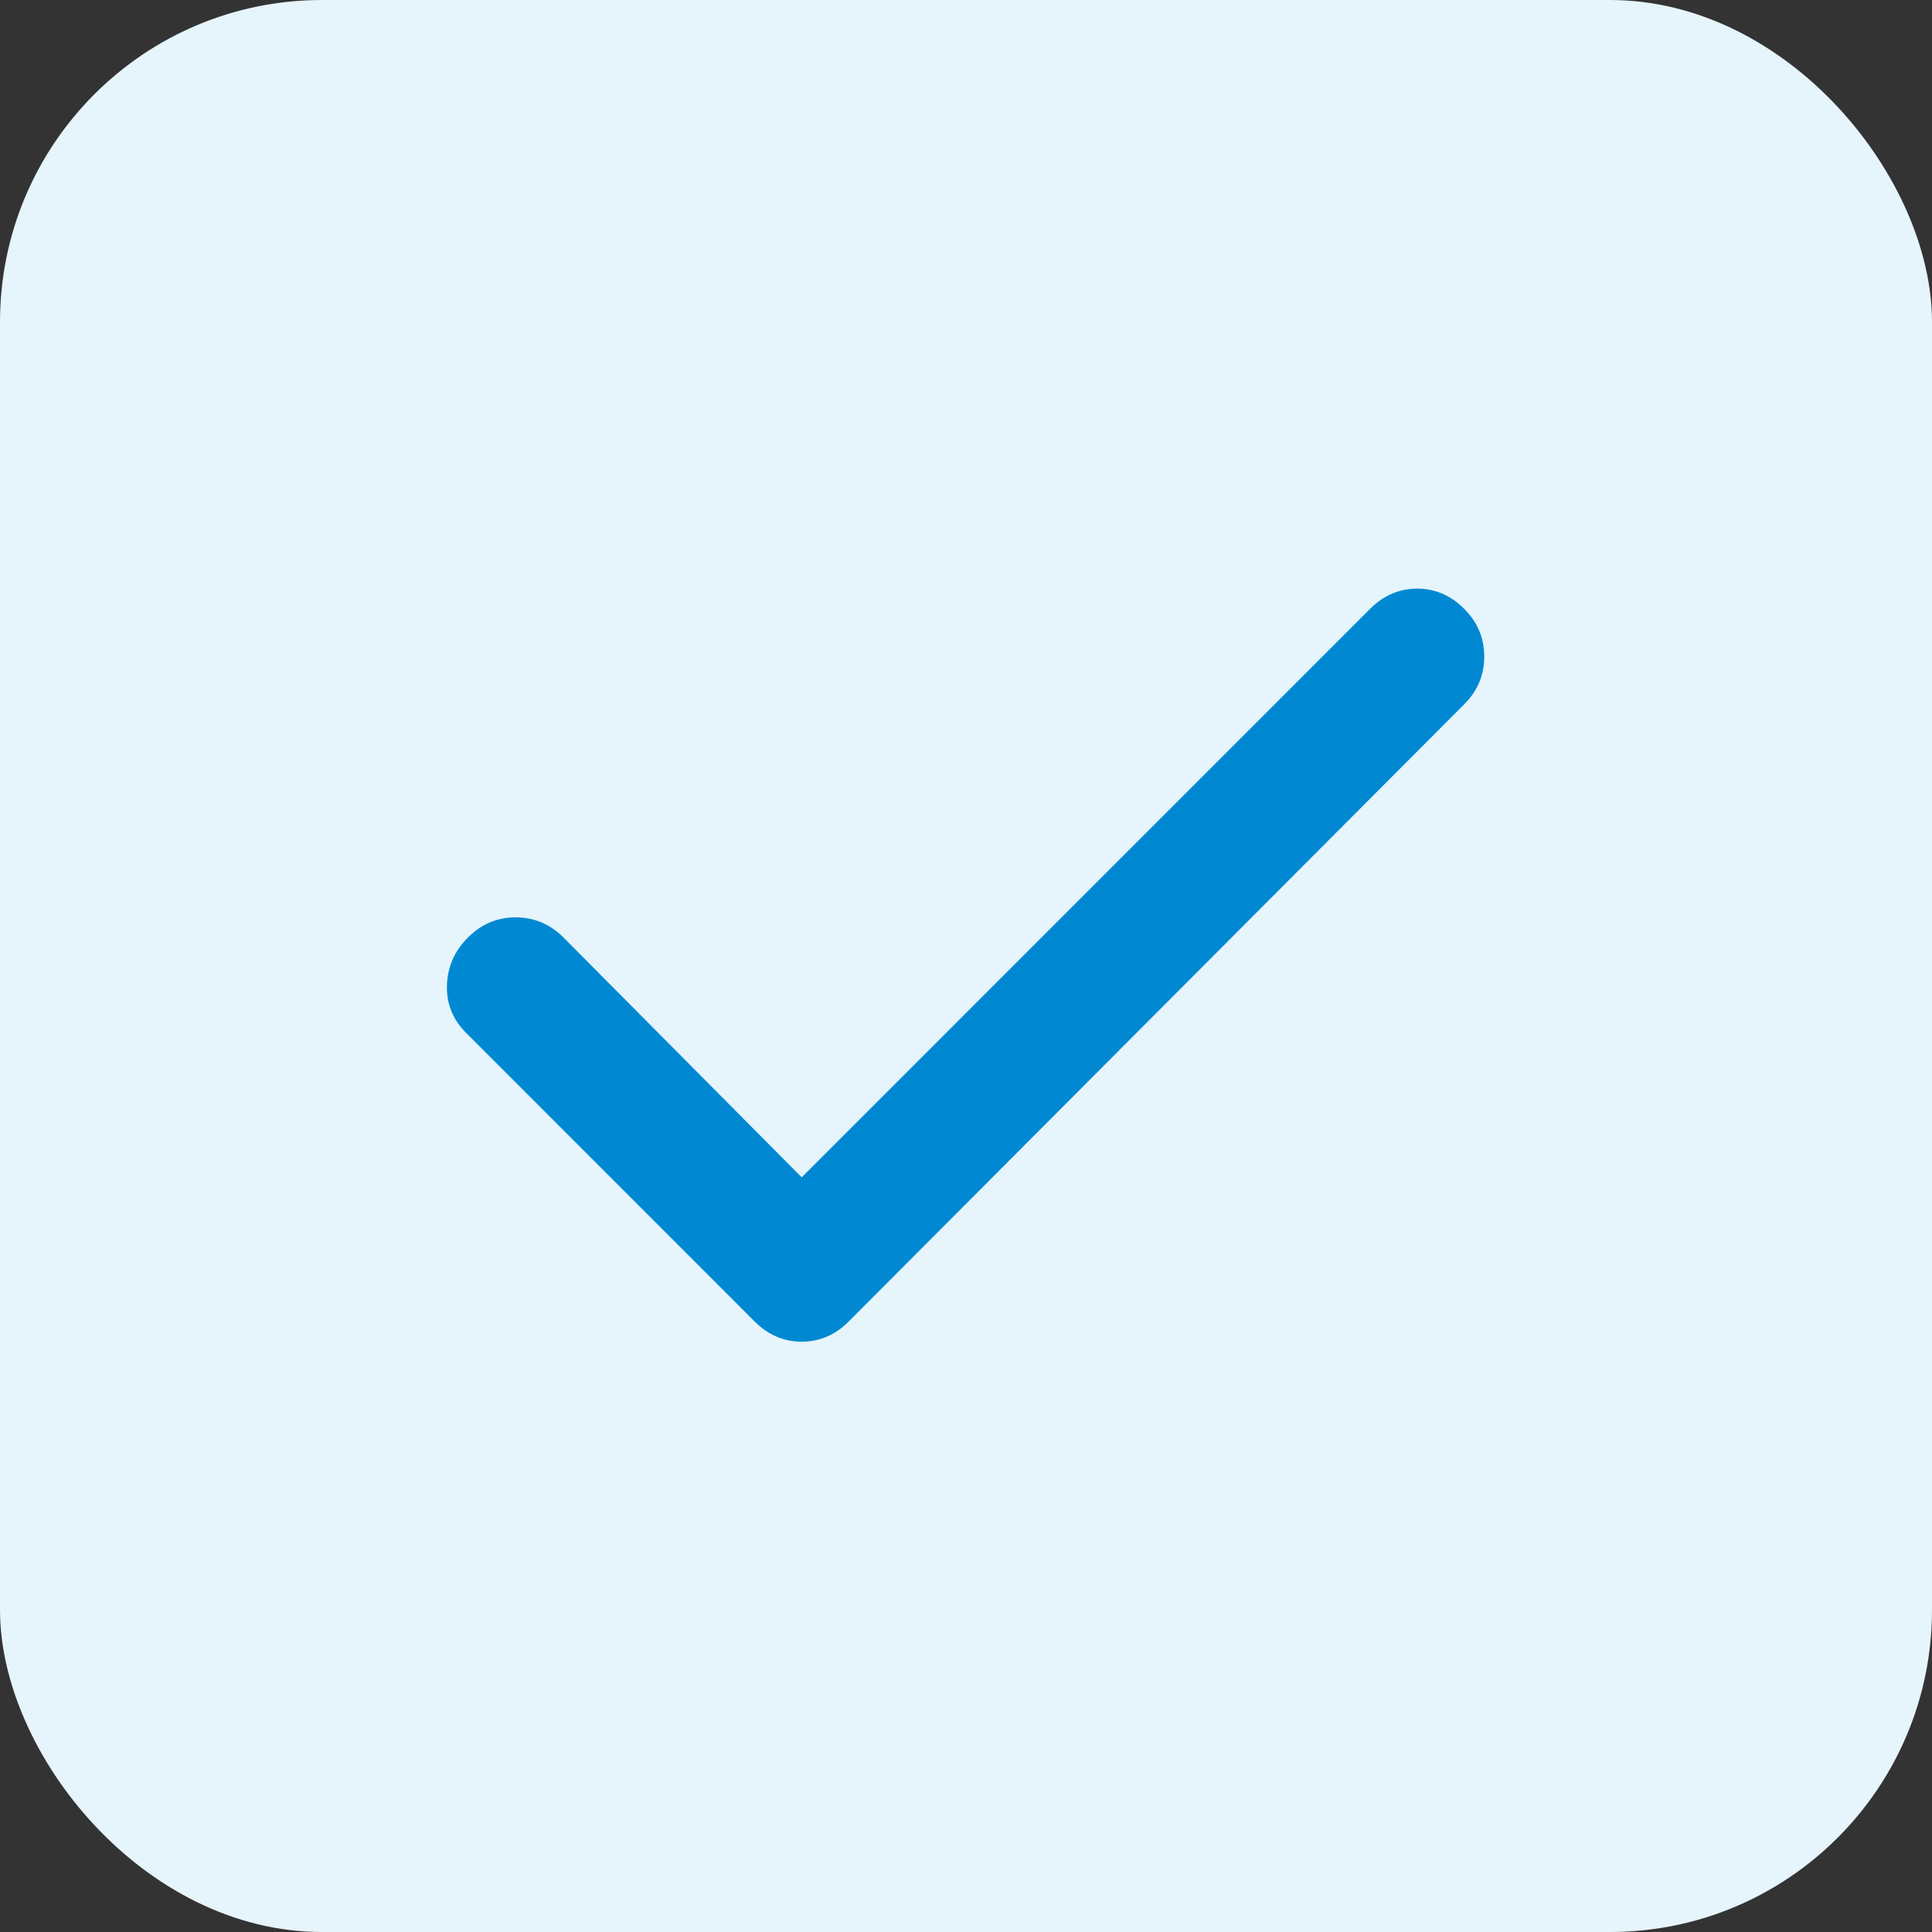
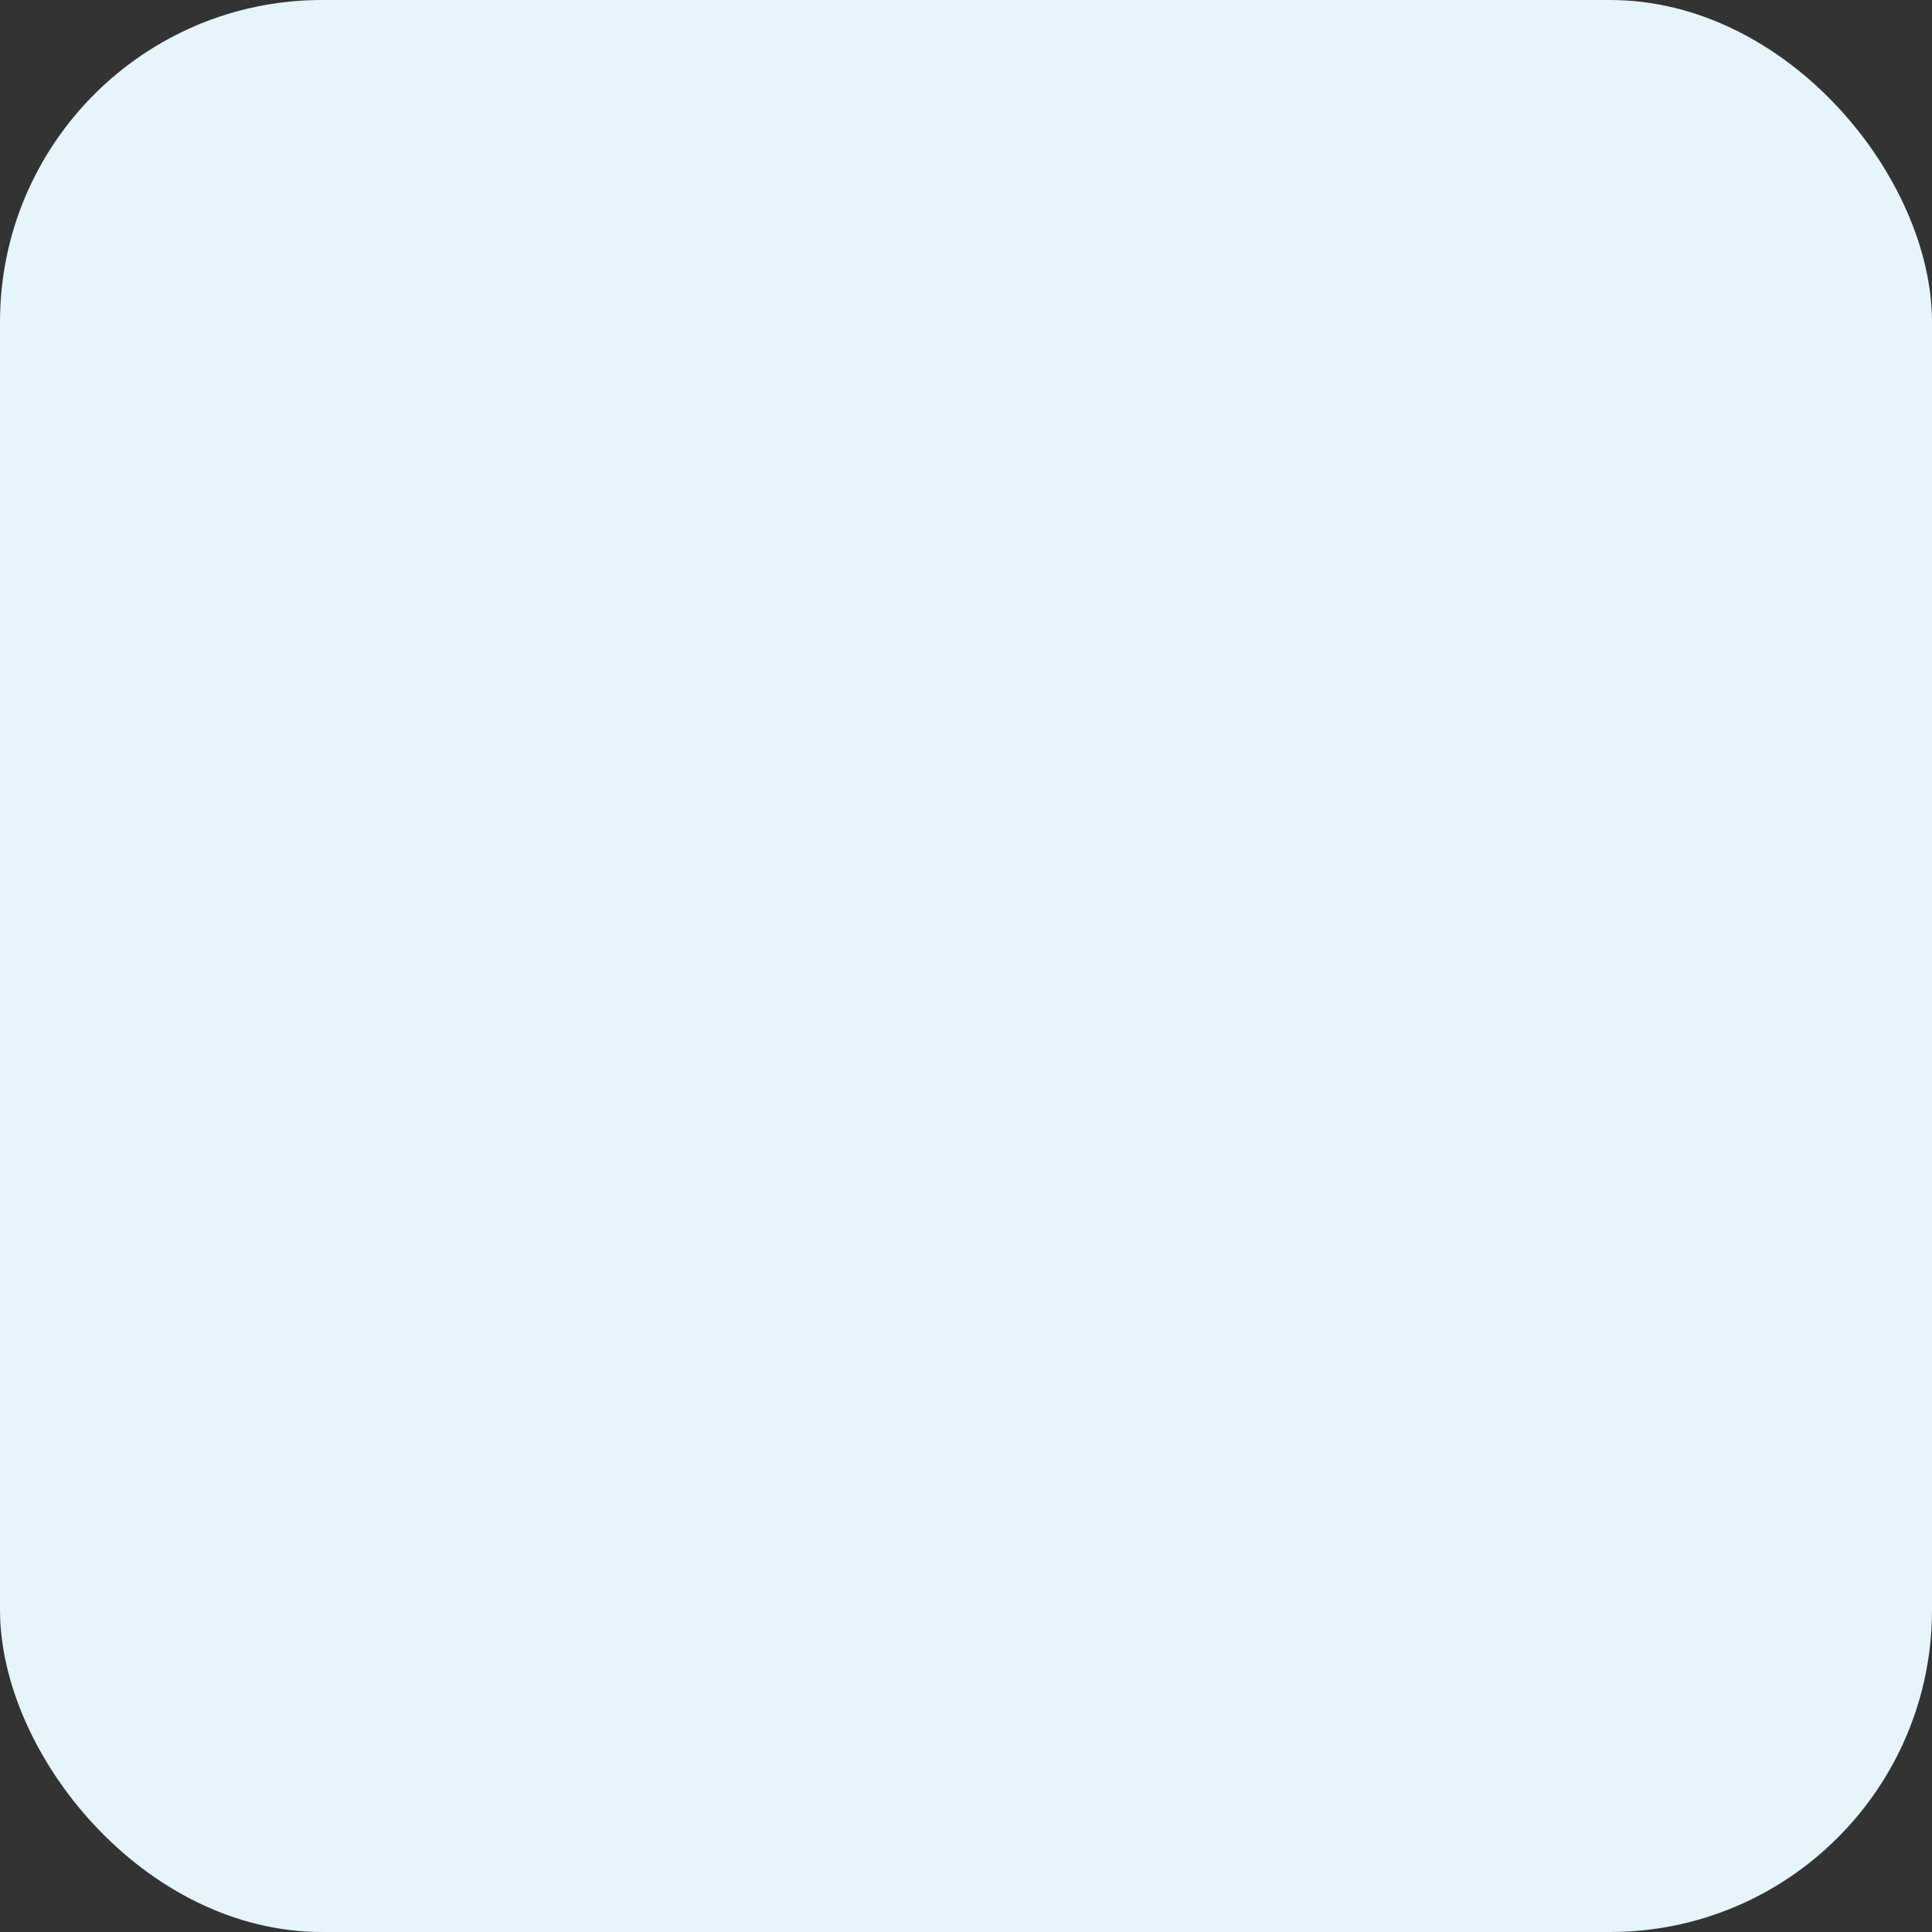
<svg xmlns="http://www.w3.org/2000/svg" fill="none" height="100%" overflow="visible" preserveAspectRatio="none" style="display: block;" viewBox="0 0 24 24" width="100%">
  <rect x="0" y="0" width="24" height="24" fill="#333333" stroke="none" />
  <g id="Frame 1261154343">
    <rect fill="#E6F4FB" height="24" rx="4" width="24" />
    <g id="material-symbols:check-rounded">
-       <path d="M9.959 14.625L17.021 7.562C17.188 7.396 17.382 7.312 17.605 7.312C17.827 7.312 18.021 7.396 18.188 7.562C18.355 7.729 18.438 7.927 18.438 8.157C18.438 8.386 18.355 8.584 18.188 8.75L10.542 16.417C10.376 16.583 10.181 16.667 9.959 16.667C9.737 16.667 9.542 16.583 9.375 16.417L5.792 12.833C5.625 12.667 5.545 12.469 5.552 12.24C5.559 12.011 5.646 11.813 5.813 11.646C5.98 11.479 6.178 11.395 6.407 11.396C6.636 11.396 6.834 11.48 7 11.646L9.959 14.625Z" fill="#0089D2" id="Vector" />
-     </g>
+       </g>
  </g>
</svg>